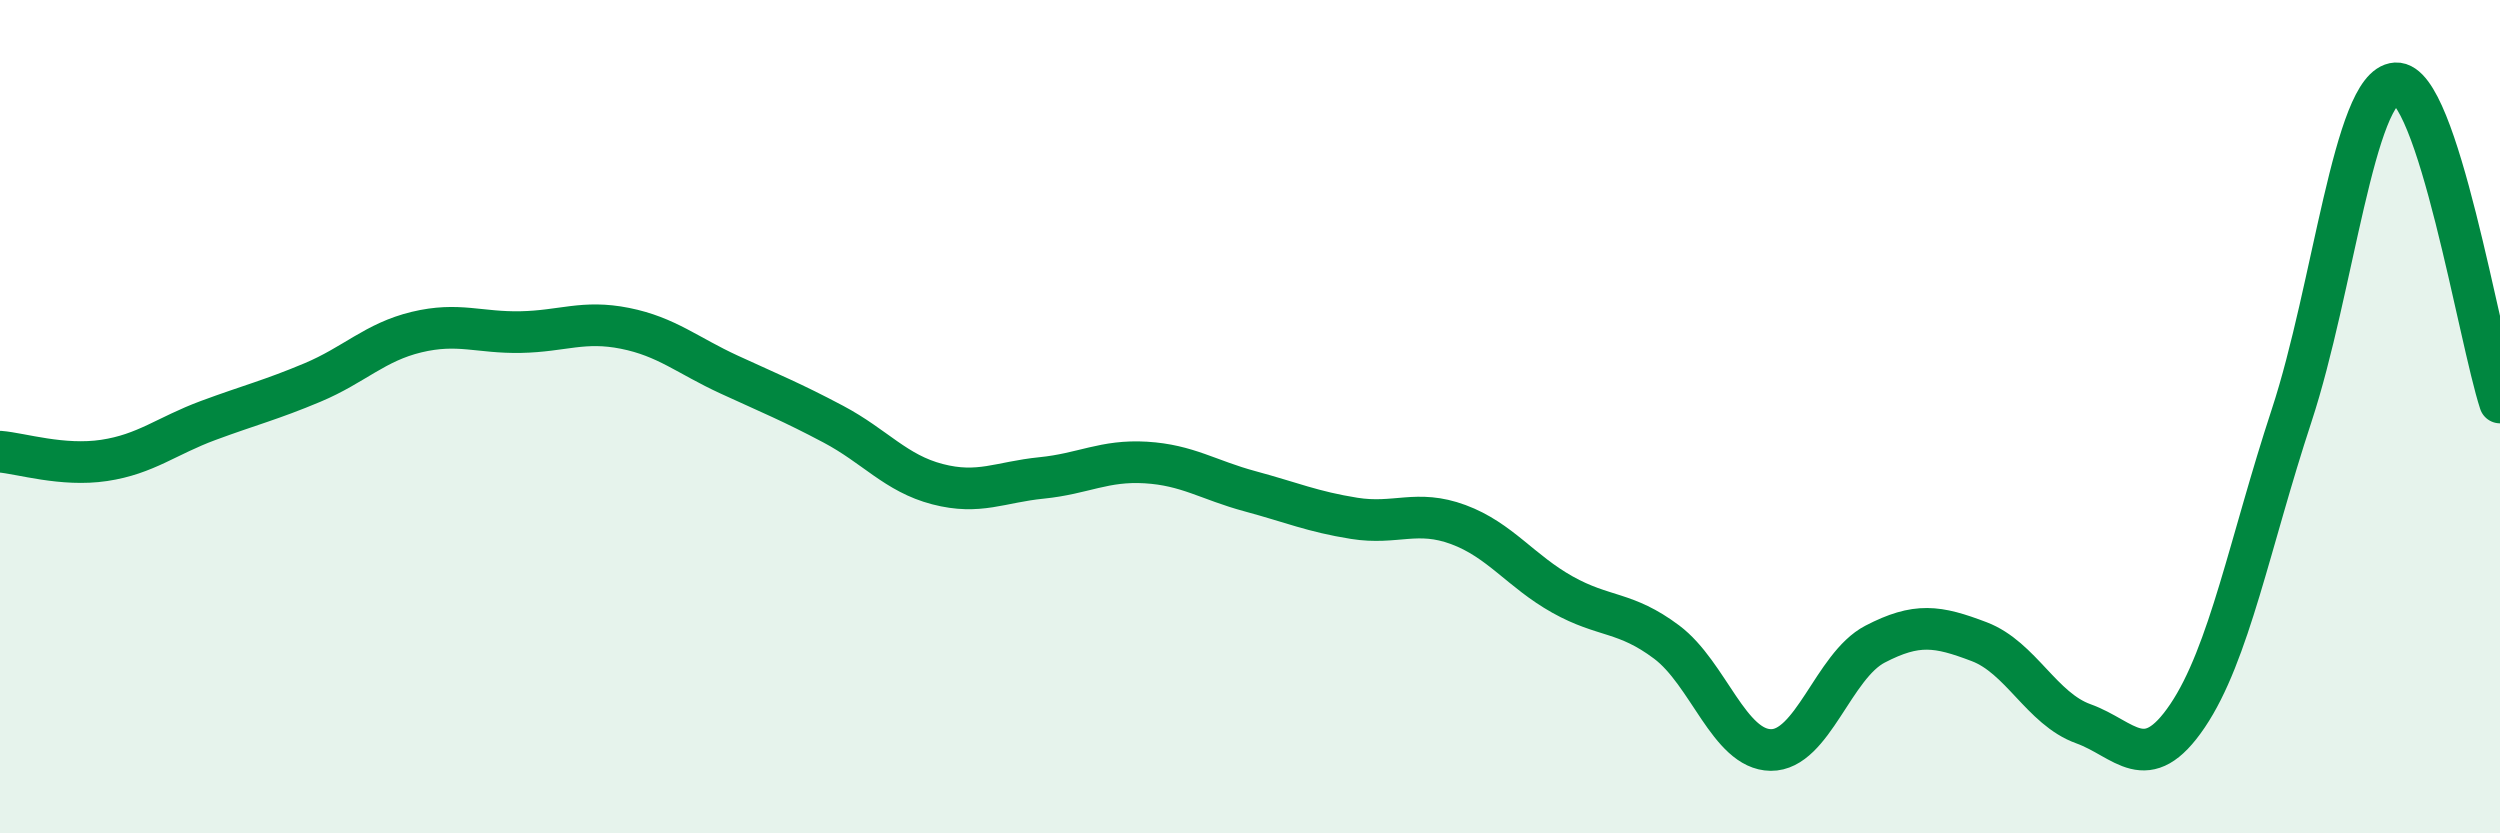
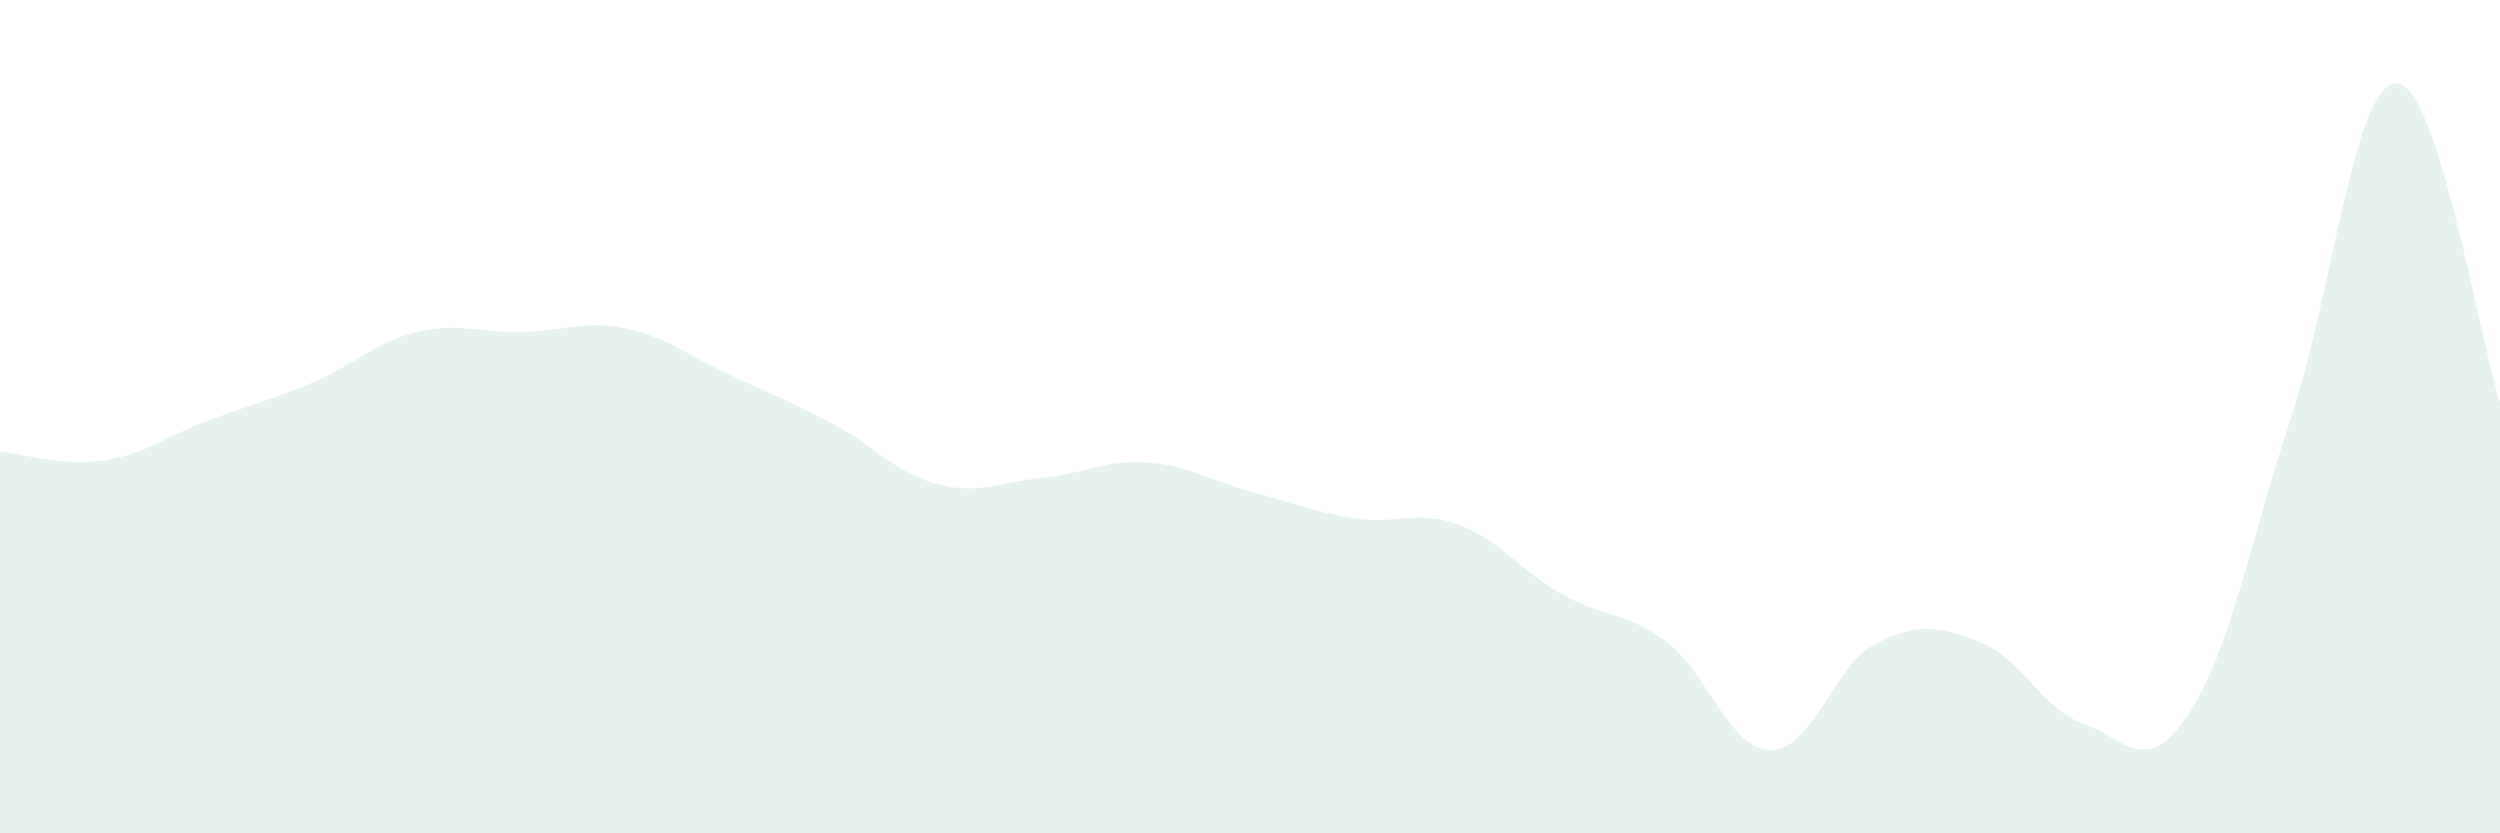
<svg xmlns="http://www.w3.org/2000/svg" width="60" height="20" viewBox="0 0 60 20">
  <path d="M 0,10.84 C 0.5,10.88 1.5,11.2 2.5,11.05 C 3.5,10.9 4,10.46 5,10.09 C 6,9.72 6.5,9.6 7.5,9.18 C 8.5,8.76 9,8.21 10,7.97 C 11,7.73 11.5,7.99 12.5,7.97 C 13.5,7.95 14,7.68 15,7.88 C 16,8.08 16.5,8.53 17.5,8.99 C 18.5,9.45 19,9.65 20,10.18 C 21,10.71 21.5,11.36 22.5,11.62 C 23.5,11.88 24,11.57 25,11.47 C 26,11.37 26.5,11.04 27.5,11.1 C 28.5,11.16 29,11.52 30,11.79 C 31,12.06 31.5,12.28 32.5,12.44 C 33.5,12.6 34,12.22 35,12.59 C 36,12.96 36.5,13.71 37.5,14.27 C 38.5,14.83 39,14.66 40,15.41 C 41,16.16 41.5,17.99 42.5,18 C 43.5,18.01 44,15.98 45,15.46 C 46,14.94 46.5,15.02 47.5,15.4 C 48.5,15.78 49,17.01 50,17.37 C 51,17.73 51.5,18.66 52.5,17.18 C 53.5,15.7 54,13.01 55,9.97 C 56,6.93 56.5,2.06 57.5,2 C 58.5,1.94 59.5,8.13 60,9.66L60 20L0 20Z" fill="#008740" opacity="0.1" stroke-linecap="round" stroke-linejoin="round" />
-   <path d="M 0,10.84 C 0.5,10.88 1.5,11.2 2.5,11.05 C 3.5,10.9 4,10.46 5,10.09 C 6,9.72 6.5,9.6 7.5,9.18 C 8.5,8.76 9,8.21 10,7.97 C 11,7.73 11.5,7.99 12.5,7.97 C 13.5,7.95 14,7.68 15,7.88 C 16,8.08 16.5,8.53 17.5,8.99 C 18.5,9.45 19,9.65 20,10.18 C 21,10.71 21.5,11.36 22.5,11.62 C 23.5,11.88 24,11.57 25,11.47 C 26,11.37 26.5,11.04 27.5,11.1 C 28.5,11.16 29,11.52 30,11.79 C 31,12.06 31.5,12.28 32.5,12.44 C 33.5,12.6 34,12.22 35,12.59 C 36,12.96 36.5,13.71 37.5,14.27 C 38.5,14.83 39,14.66 40,15.41 C 41,16.16 41.5,17.99 42.5,18 C 43.5,18.01 44,15.98 45,15.46 C 46,14.94 46.5,15.02 47.5,15.4 C 48.5,15.78 49,17.01 50,17.37 C 51,17.73 51.5,18.66 52.5,17.18 C 53.5,15.7 54,13.01 55,9.97 C 56,6.93 56.5,2.06 57.5,2 C 58.5,1.94 59.5,8.13 60,9.66" stroke="#008740" stroke-width="1" fill="none" stroke-linecap="round" stroke-linejoin="round" />
</svg>